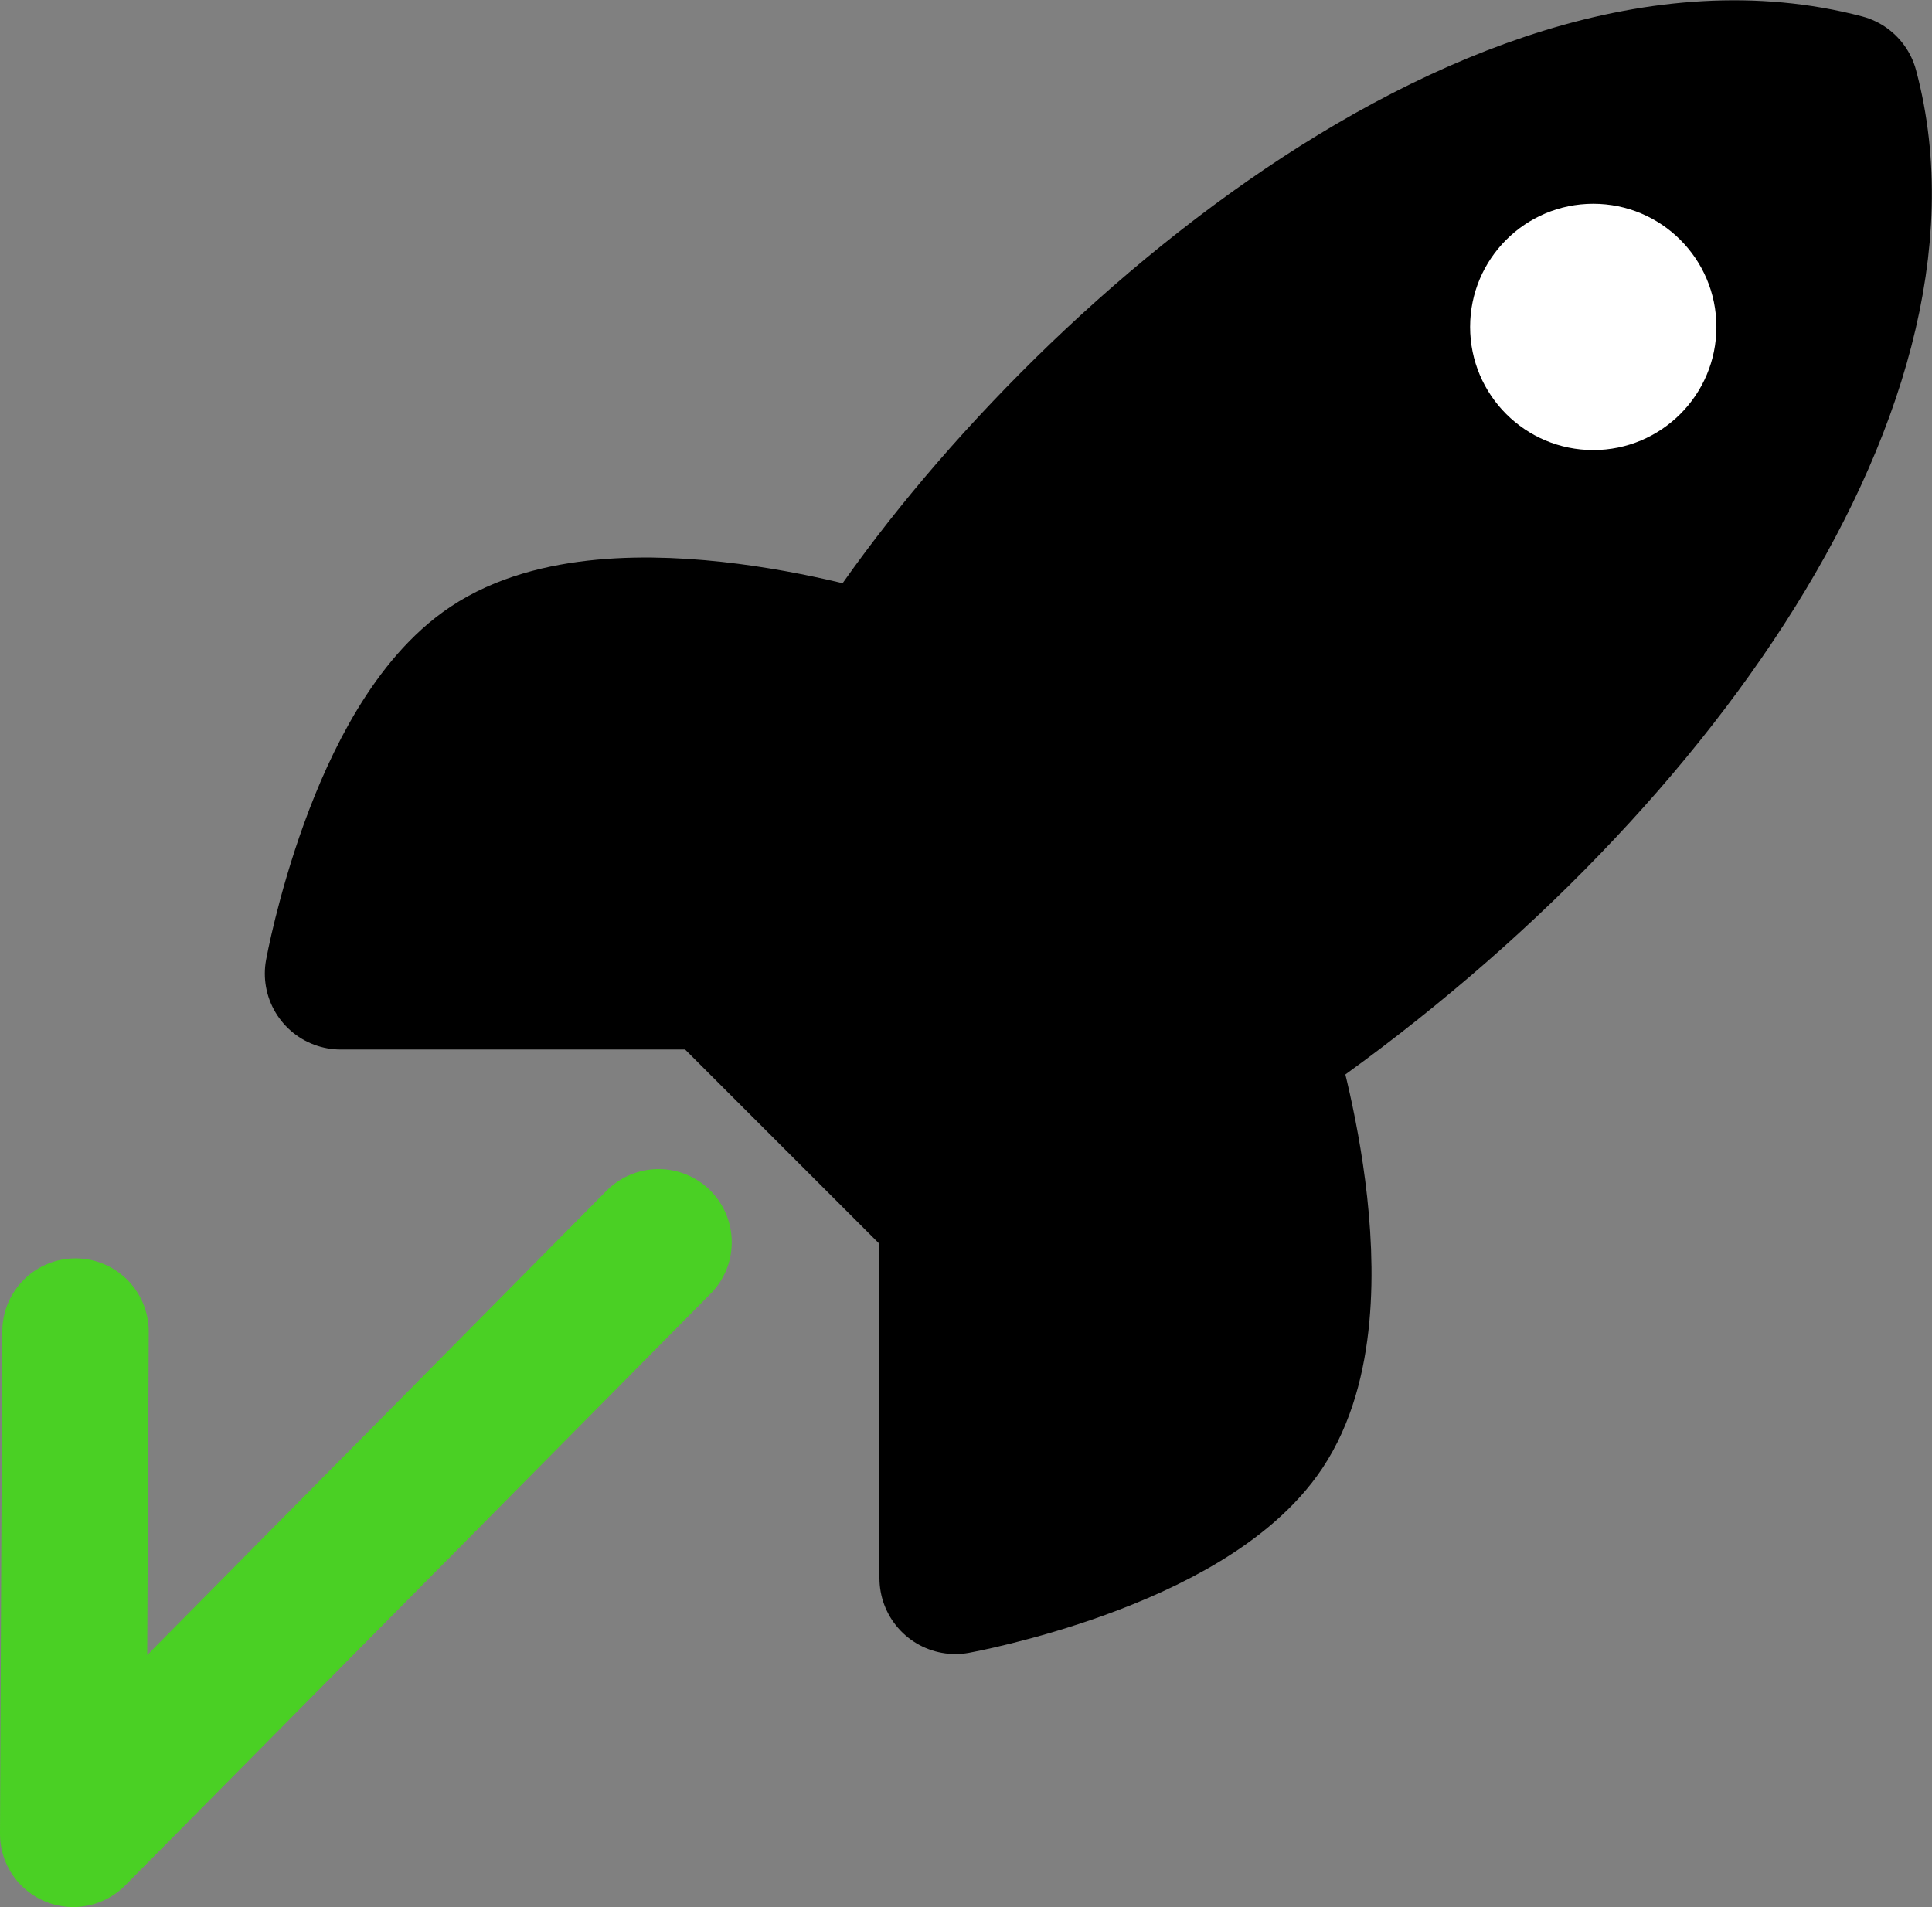
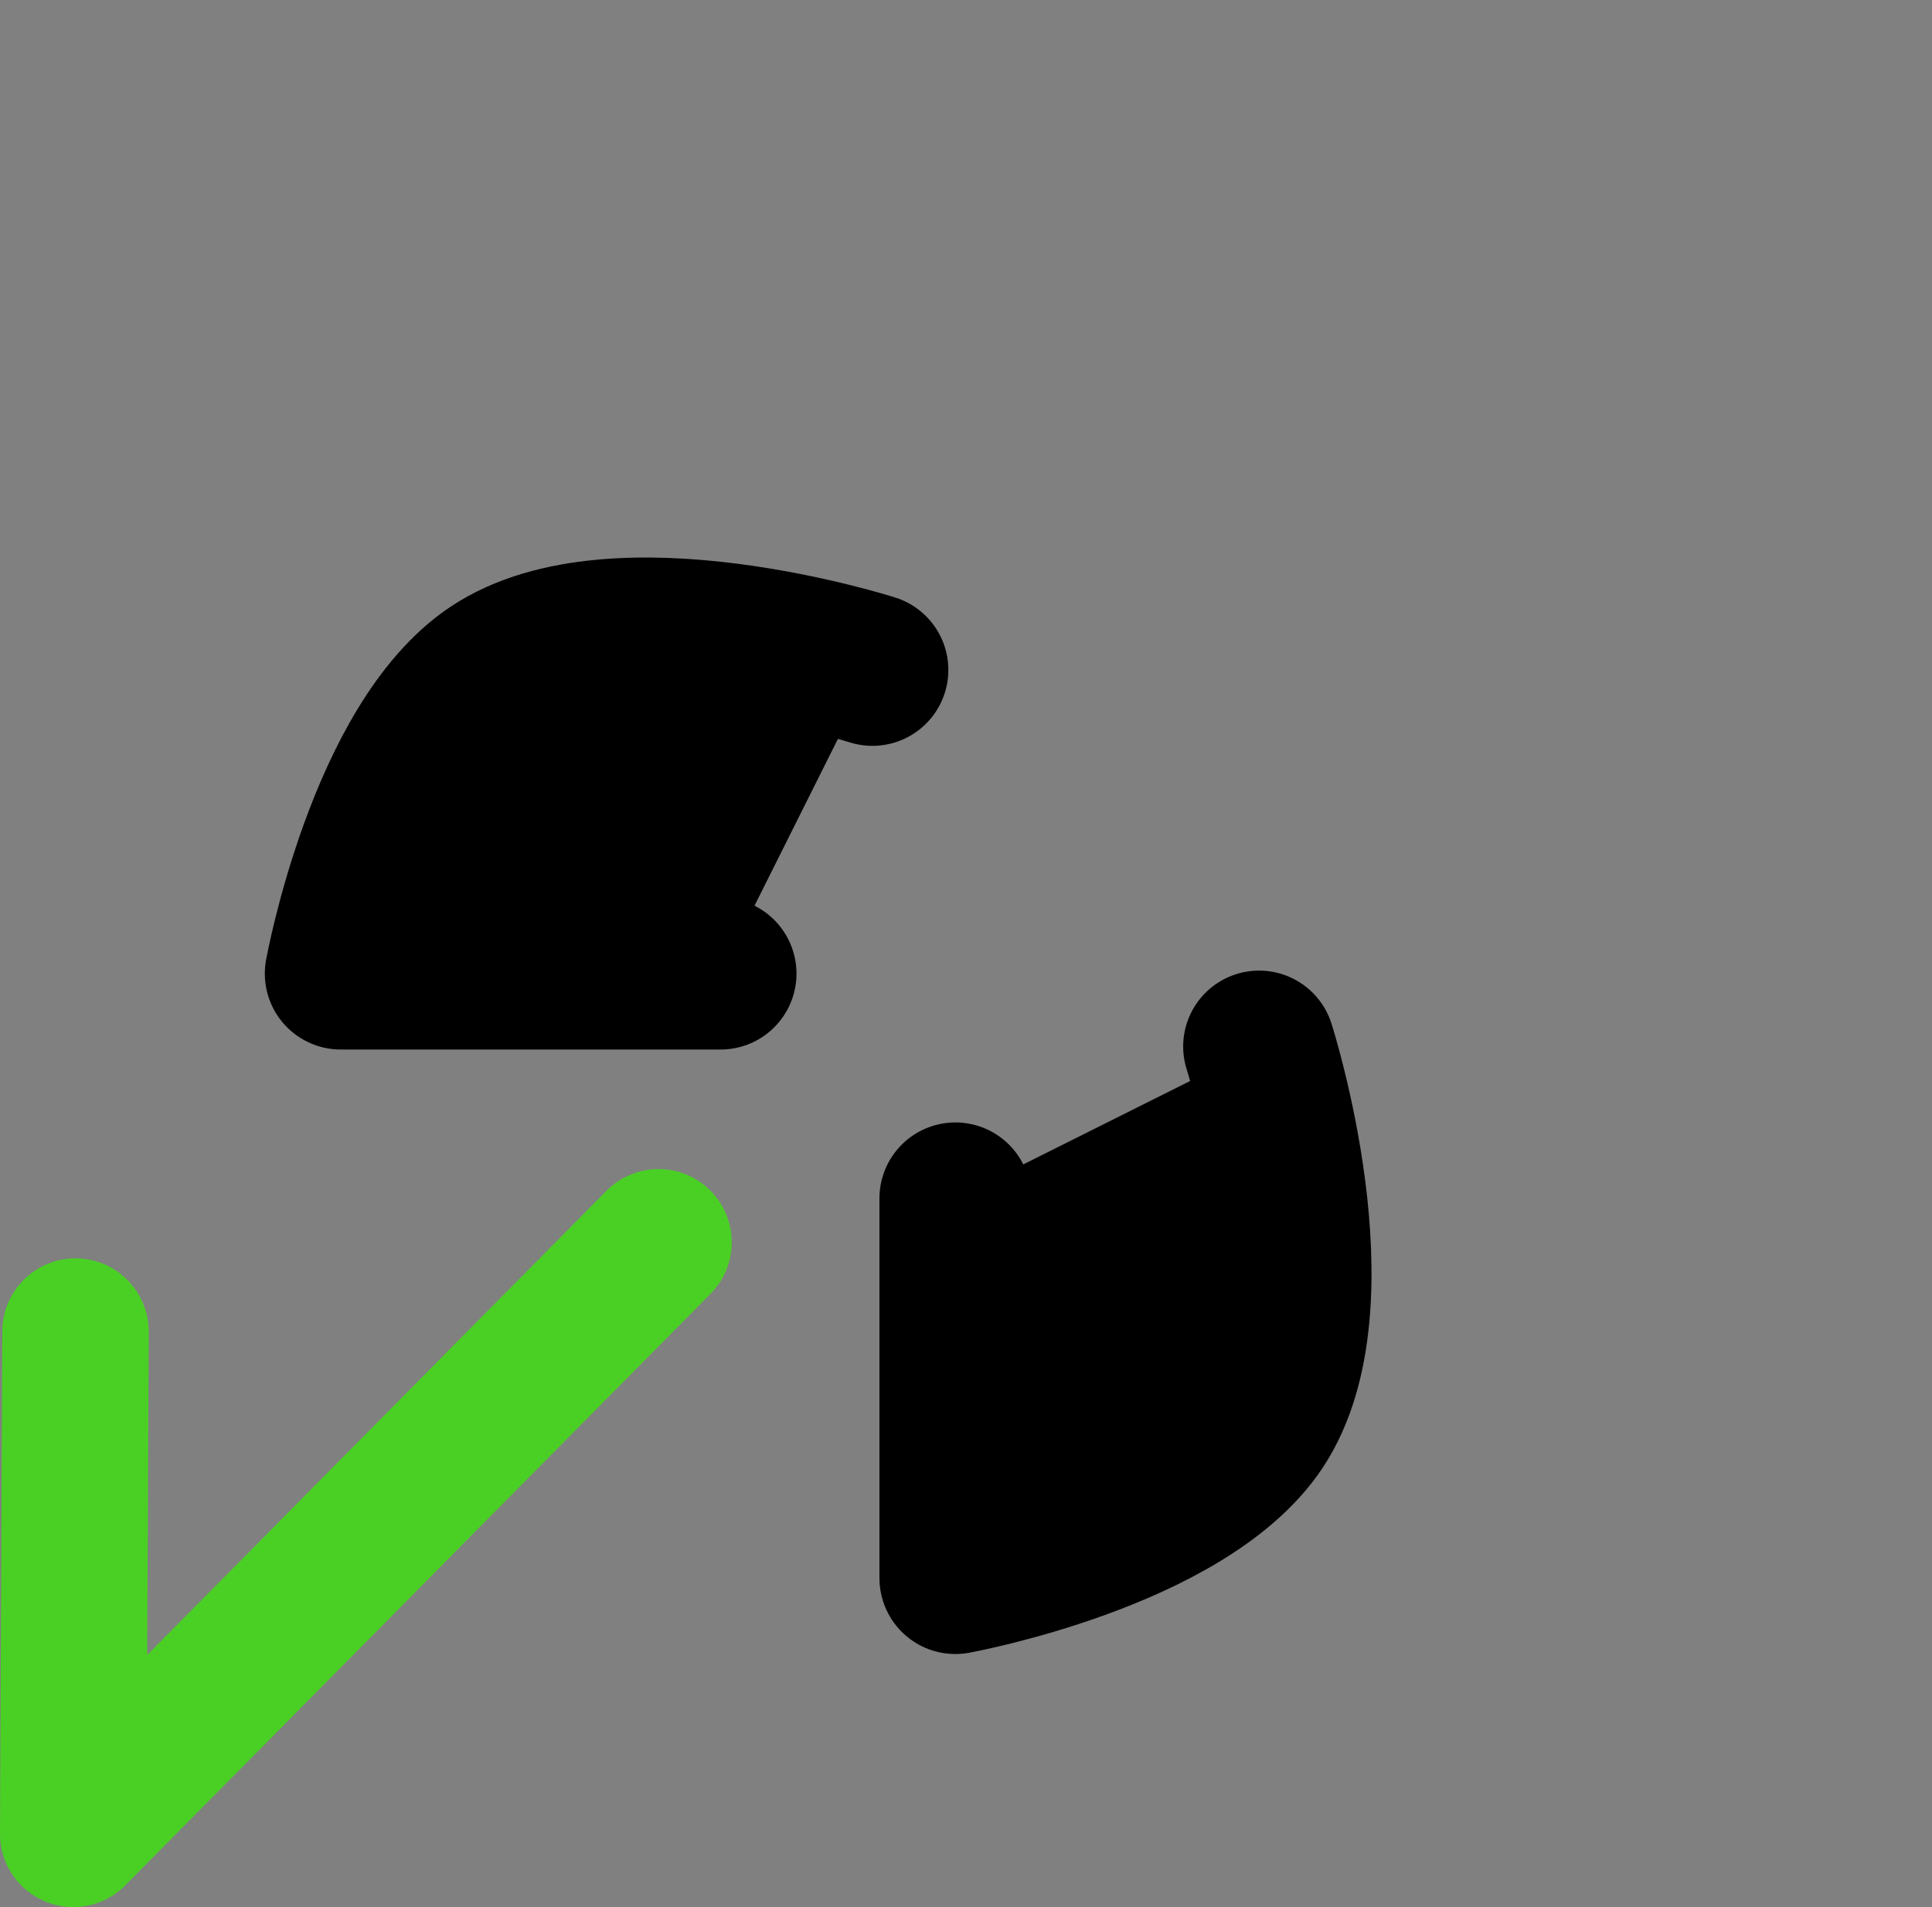
<svg xmlns="http://www.w3.org/2000/svg" width="6.73mm" height="6.645mm" viewBox="0 0 6.73 6.645" version="1.1" id="svg517">
  <rect x="0" y="0" width="6.73" height="6.645" fill="#808080" stroke="none" />
  <defs id="defs514" />
  <g id="layer1" transform="translate(-101.088,-145.178)">
    <g id="g4619" transform="translate(84.989,128.679)">
      <path style="font-variation-settings:normal;fill:none;fill-opacity:1;stroke:#4ad024;stroke-width:0.51;stroke-linecap:round;stroke-linejoin:round;stroke-miterlimit:4;stroke-dasharray:none;stroke-dashoffset:0;stroke-opacity:1;stop-color:#000000" d="m 18.393,20.827 -2.039,2.061 0.008,-1.75" id="path57130-9-9-9-5-0-2" />
-       <path d="m 19.39,20.686 -0.785,-0.785 c 0.139,-0.361 0.315,-0.708 0.523,-1.034 0.62,-0.991 2.162,-2.377 3.39,-2.055 0.275,1.026 -0.715,2.435 -2.081,3.351 -0.331,0.209 -0.681,0.384 -1.047,0.523 z" id="path6516-1-76-6-8-9-1" style="font-variation-settings:normal;vector-effect:none;fill:#000000;fill-opacity:1;stroke:#000000;stroke-width:0.529;stroke-linecap:butt;stroke-linejoin:round;stroke-miterlimit:4;stroke-dasharray:none;stroke-dashoffset:0;stroke-opacity:1;-inkscape-stroke:none;stop-color:#000000" />
      <path d="m 18.609,19.891 h -1.323 c 0,0 0.146,-0.802 0.529,-1.058 0.429,-0.286 1.323,0 1.323,0" id="path6518-3-8-0-2-3-8" style="font-variation-settings:normal;vector-effect:none;fill:#000000;fill-opacity:1;stroke:#000000;stroke-width:0.529;stroke-linecap:round;stroke-linejoin:round;stroke-miterlimit:4;stroke-dasharray:none;stroke-dashoffset:0;stroke-opacity:1;-inkscape-stroke:none;stop-color:#000000" />
      <path d="m 19.427,20.674 v 1.323 c 0,0 0.802,-0.146 1.058,-0.529 0.286,-0.429 0,-1.323 0,-1.323" id="path6520-8-2-2-9-7-7" style="font-variation-settings:normal;vector-effect:none;fill:#000000;fill-opacity:1;stroke:#000000;stroke-width:0.529;stroke-linecap:round;stroke-linejoin:round;stroke-miterlimit:4;stroke-dasharray:none;stroke-dashoffset:0;stroke-opacity:1;-inkscape-stroke:none;stop-color:#000000" />
-       <circle style="fill:#ffffff;stroke-width:0.11;stroke-linecap:round;stroke-linejoin:round;stop-color:#000000" id="path5307" cx="21.649" cy="17.638" r="0.429" />
    </g>
  </g>
</svg>